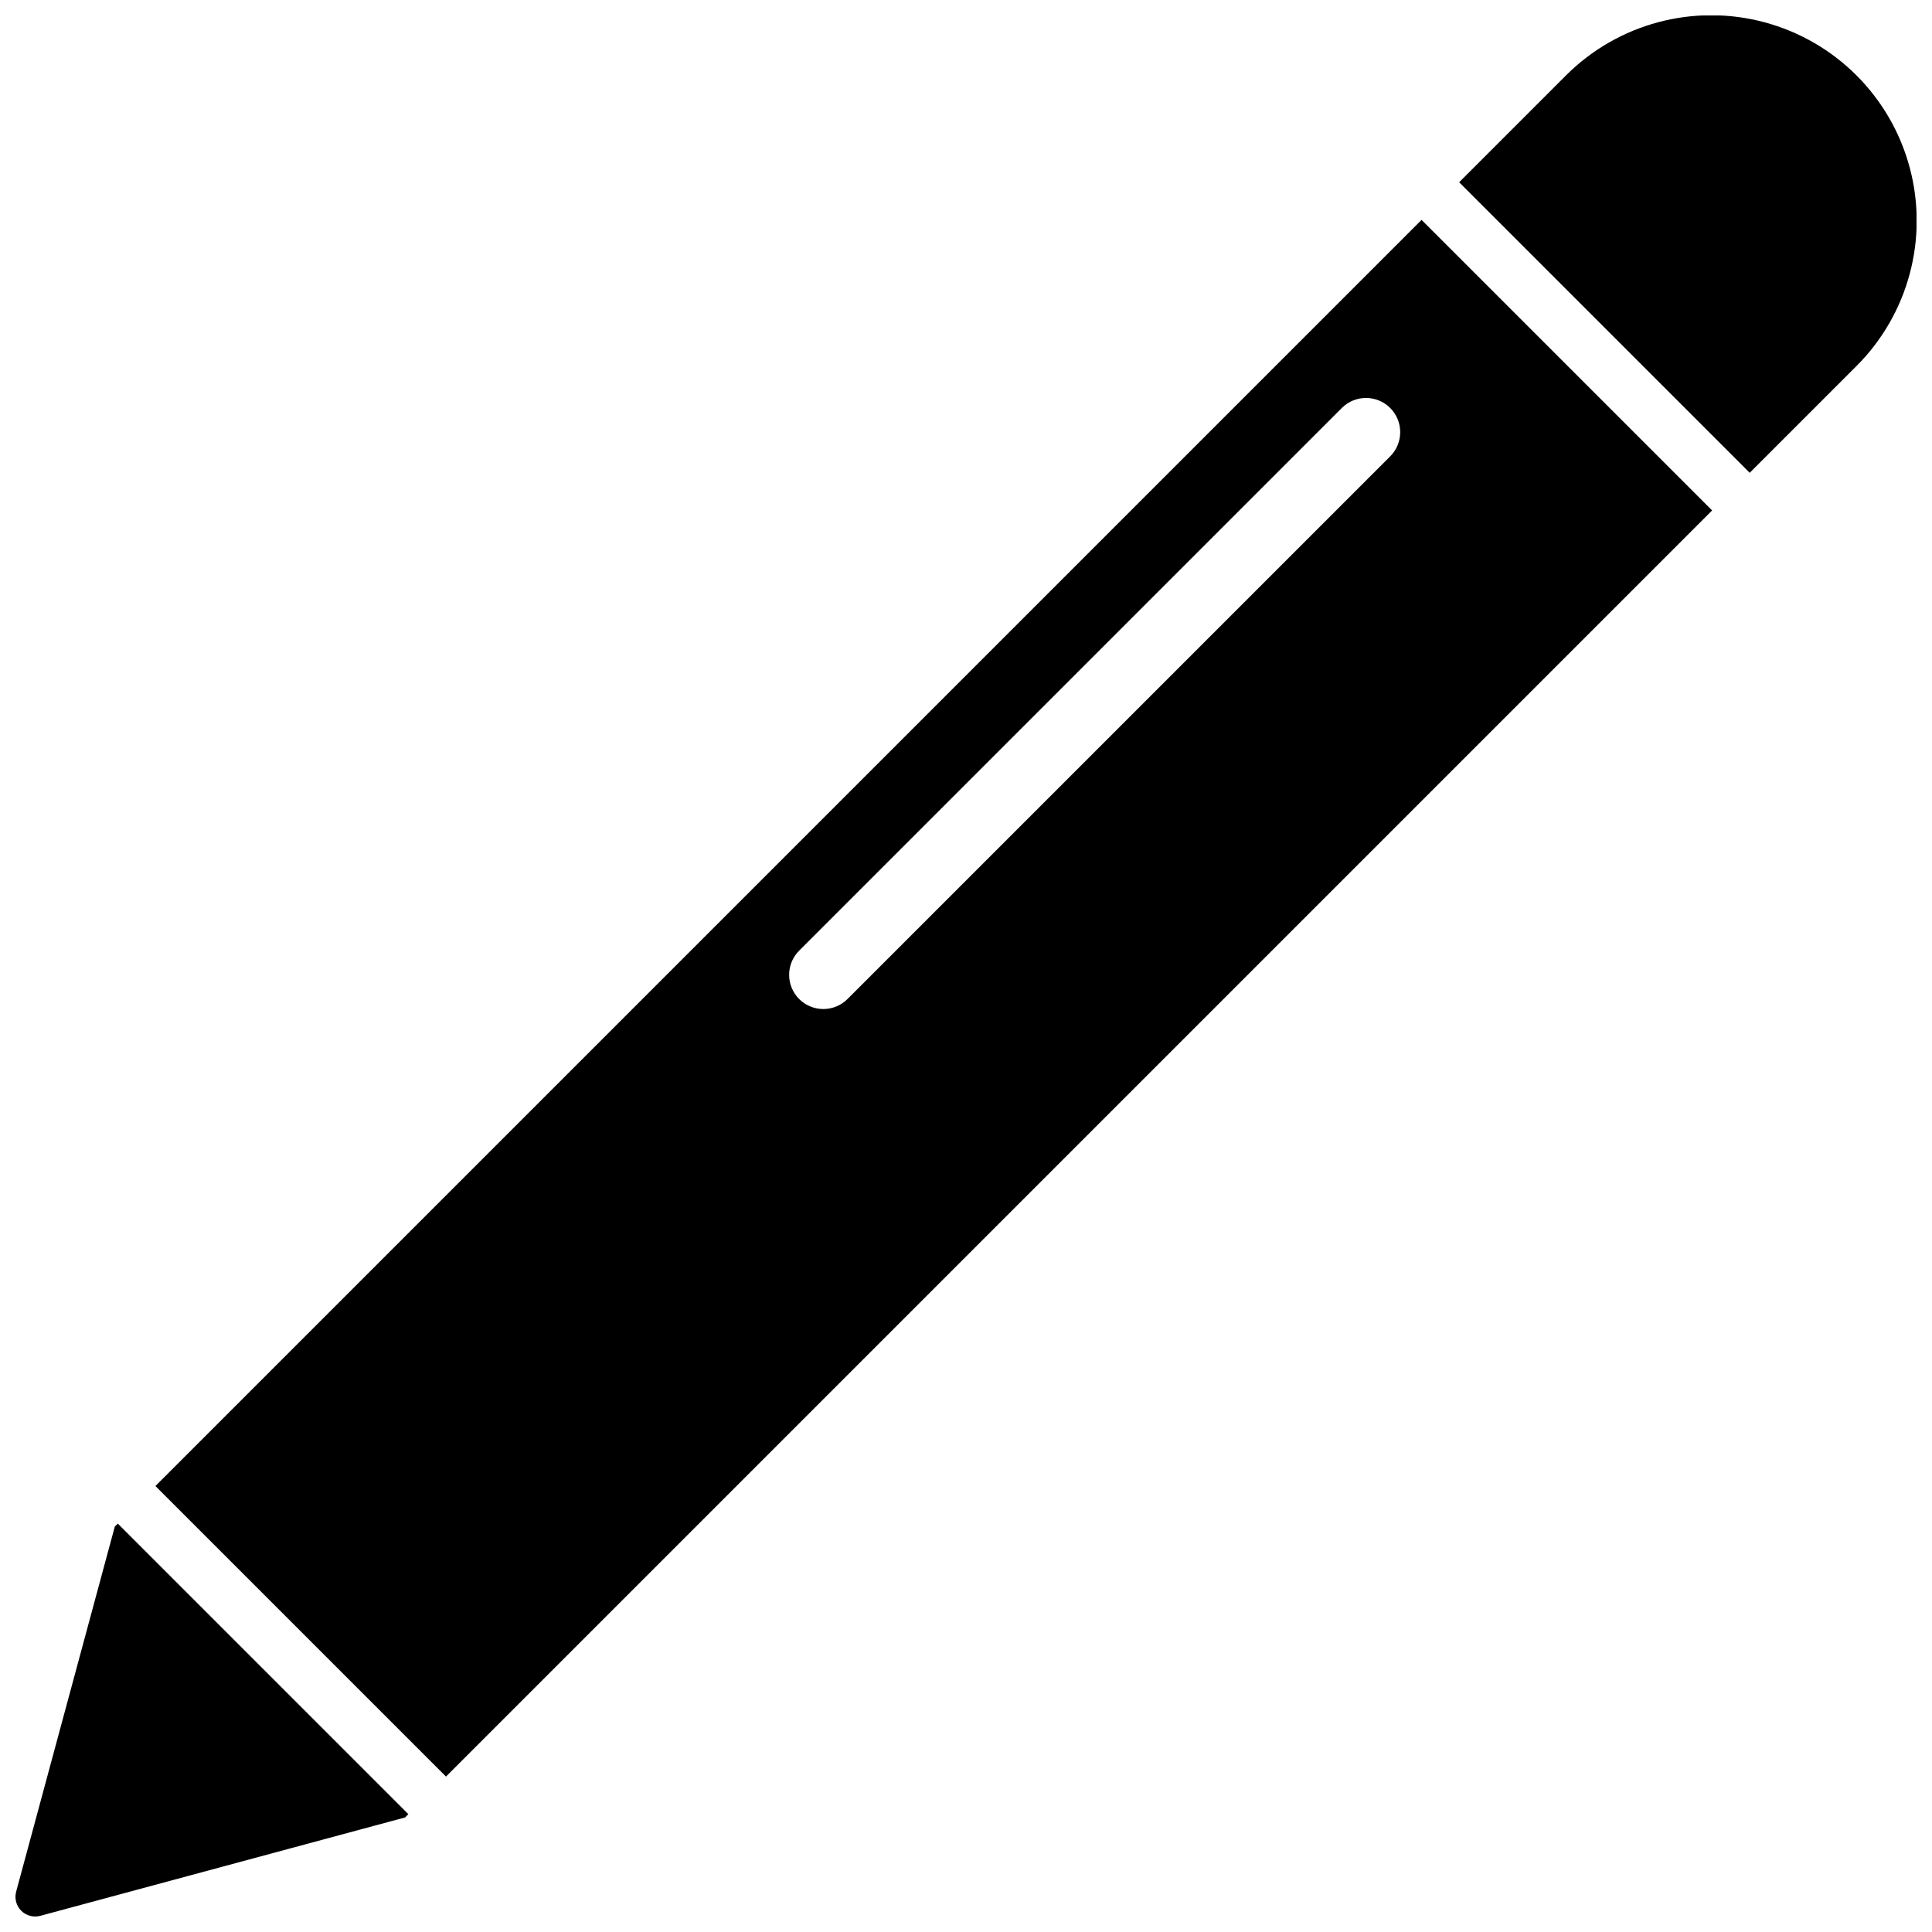
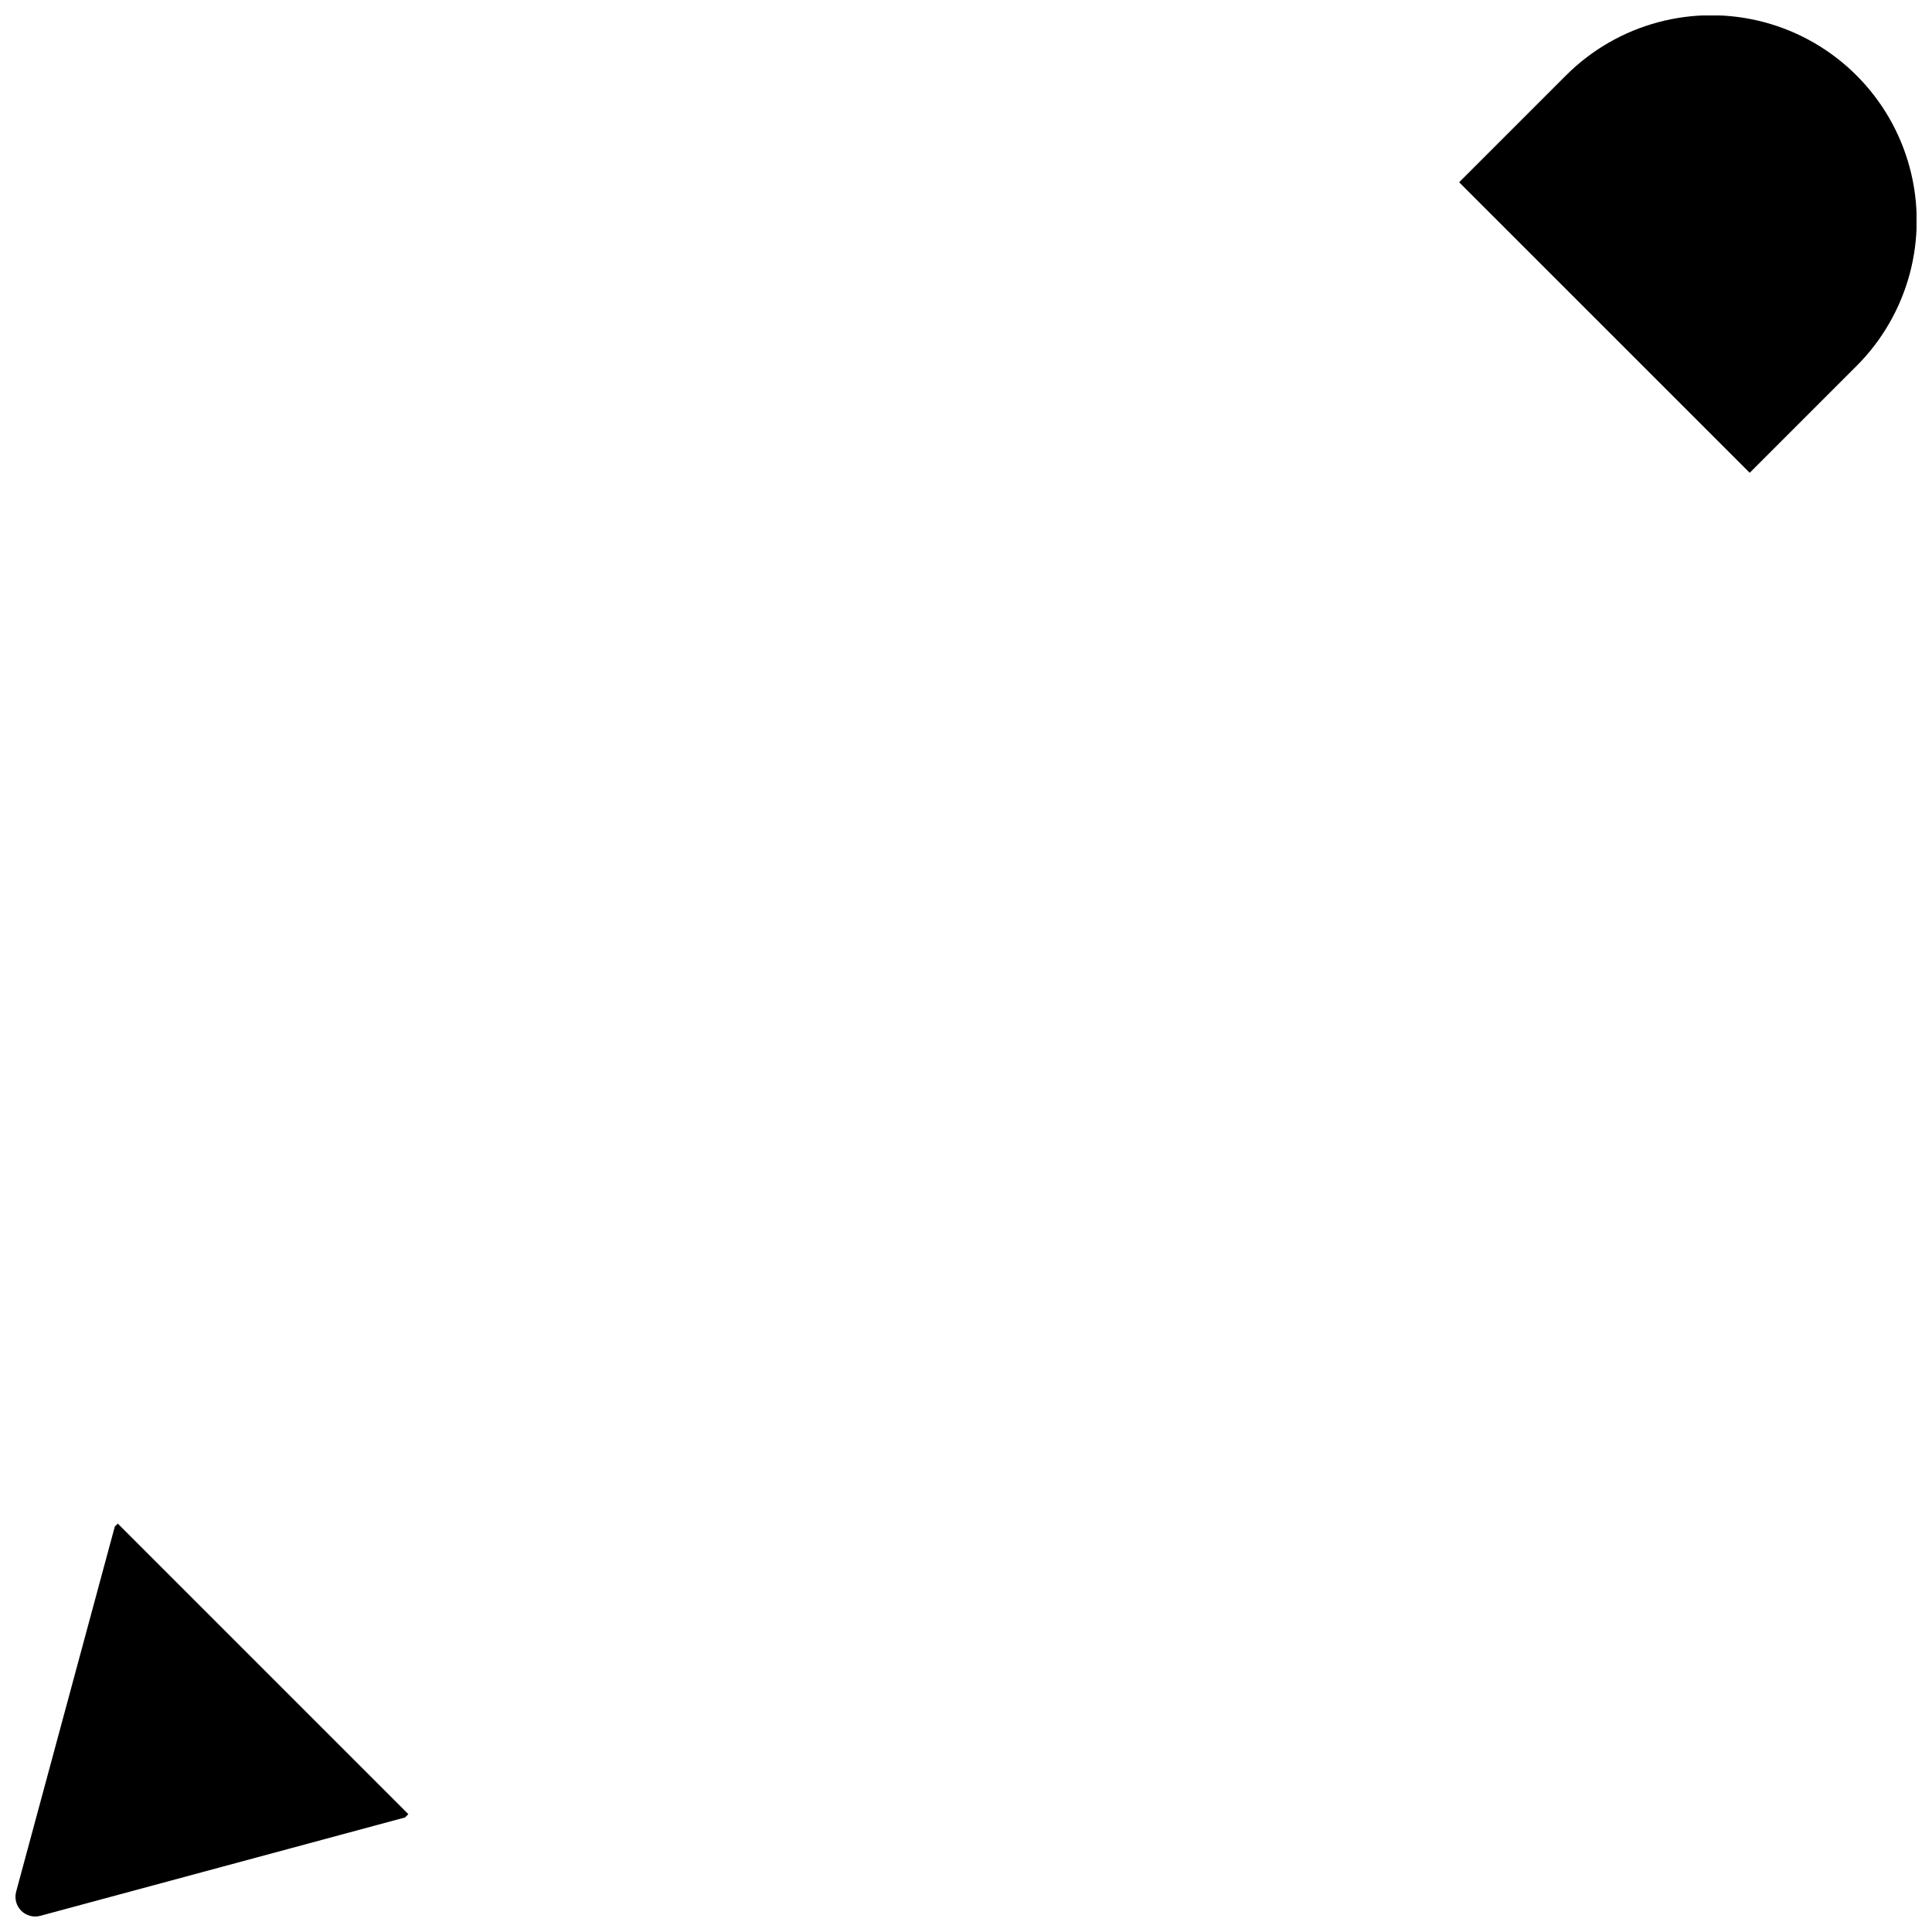
<svg xmlns="http://www.w3.org/2000/svg" width="800px" height="800px" version="1.1" viewBox="144 144 512 512">
  <defs>
    <clipPath id="b">
      <path d="m530 148.09h121.9v121.91h-121.9z" />
    </clipPath>
    <clipPath id="a">
      <path d="m148.09 547h104.91v104.9h-104.91z" />
    </clipPath>
  </defs>
  <g clip-path="url(#b)">
    <path d="m636 240.99-28.309 28.309-77.004-77 28.309-28.309h0.004c13.754-13.754 33.801-19.125 52.59-14.094 18.789 5.035 33.465 19.711 38.5 38.504 5.035 18.789-0.336 38.836-14.09 52.59z" />
  </g>
-   <path d="m520.73 202.27-335.54 335.54 77.004 77 335.54-335.54zm-152.1 206.45c-1.695 1.711-4.008 2.68-6.418 2.684-2.41 0.004-4.723-0.949-6.43-2.656-1.703-1.703-2.66-4.016-2.652-6.43 0.004-2.41 0.969-4.719 2.684-6.418l143.81-143.81c3.543-3.512 9.262-3.5 12.789 0.027 3.531 3.531 3.543 9.246 0.031 12.793z" />
  <g clip-path="url(#a)">
    <path d="m252.22 624.77-0.871 0.871-96.684 26.074h0.004c-1.801 0.484-3.727-0.027-5.043-1.348-1.32-1.32-1.832-3.246-1.348-5.047l26.145-96.754 0.797-0.797z" />
  </g>
</svg>